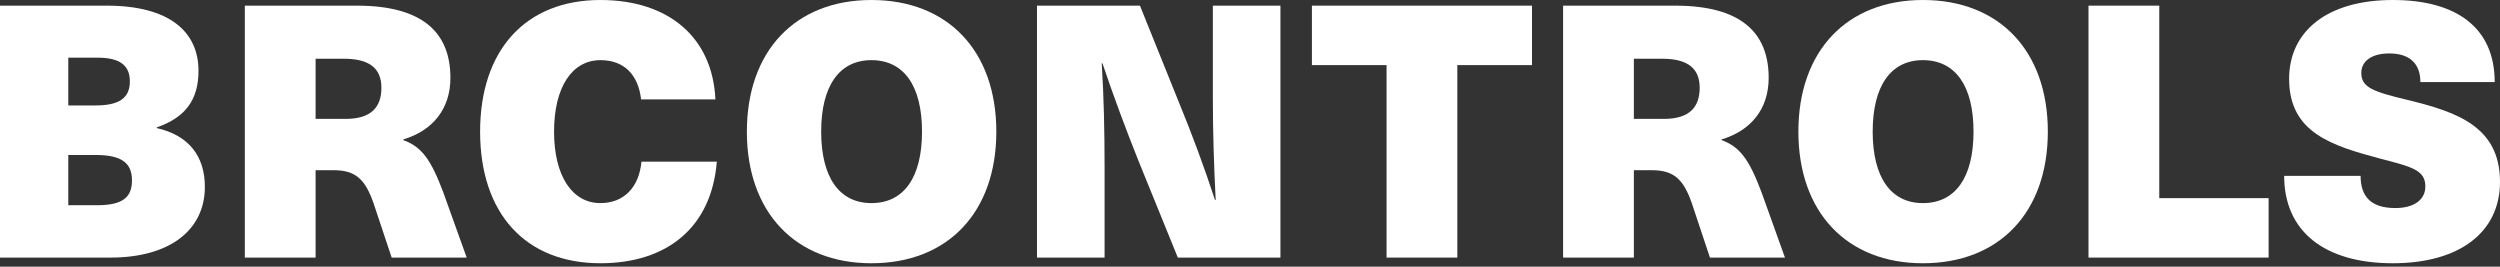
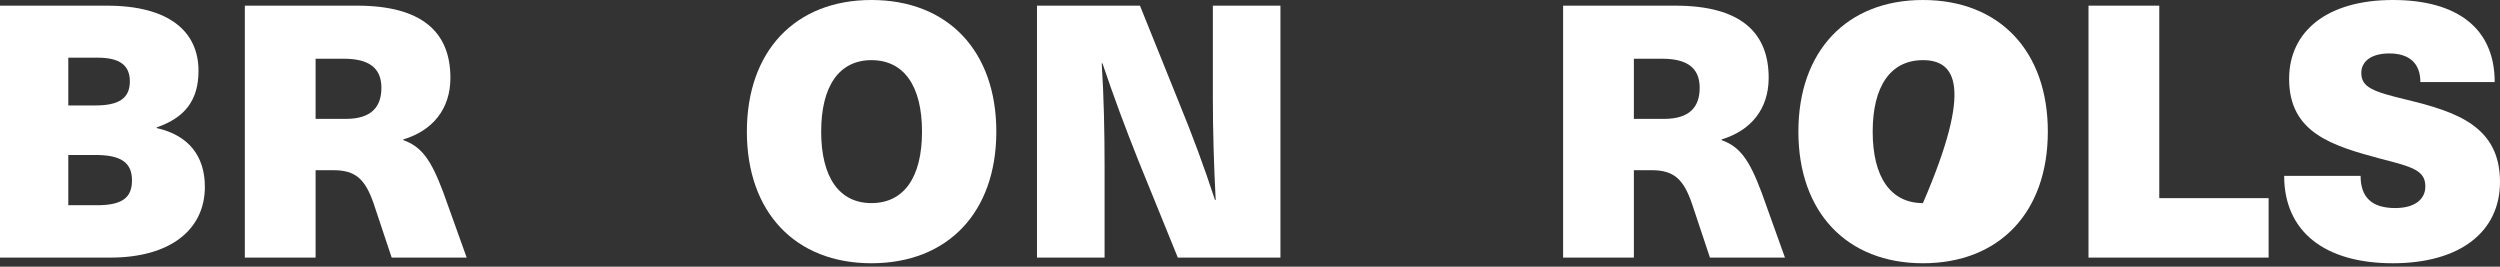
<svg xmlns="http://www.w3.org/2000/svg" width="300" height="32" viewBox="0 0 300 32" fill="none">
  <rect x="0" y="0" width="300" height="32" fill="#333333" stroke="none" />
  <g clip-path="url(#clip0_3939_20)">
    <path d="M12.823 0.679C20.338 0.679 23.82 3.821 23.82 8.492C23.82 11.974 22.249 14.097 18.81 15.286V15.37C22.588 16.219 24.584 18.682 24.584 22.419C24.584 27.599 20.381 30.911 13.248 30.911H0V0.679H12.823ZM8.195 12.653H11.464C14.309 12.653 15.583 11.761 15.583 9.766C15.583 7.855 14.394 6.921 11.719 6.921H8.195V12.653ZM8.195 24.627H11.634C14.649 24.627 15.838 23.735 15.838 21.654C15.838 19.531 14.563 18.597 11.464 18.597H8.195V24.627Z" fill="white" />
    <path d="M42.84 0.679C50.652 0.679 54.049 3.864 54.049 9.341C54.049 13.077 51.926 15.668 48.402 16.729V16.814C50.61 17.621 51.714 19.149 53.2 23.098L56.002 30.911H47.001L44.835 24.414C43.816 21.485 42.67 20.423 39.995 20.423H37.872V30.911H29.38V0.679H42.84ZM37.872 14.267H41.481C44.58 14.267 45.769 12.823 45.769 10.53C45.769 8.067 44.156 7.048 41.269 7.048H37.872L37.872 14.267Z" fill="white" />
-     <path d="M85.849 11.931H76.932C76.593 8.959 74.894 7.218 72.049 7.218C68.653 7.218 66.487 10.445 66.487 15.795C66.487 21.102 68.653 24.372 72.049 24.372C74.809 24.372 76.677 22.546 76.975 19.404H86.018C85.382 27.301 80.032 31.59 72.049 31.59C63.048 31.59 57.613 25.603 57.613 15.795C57.613 5.987 63.09 0 72.049 0C80.202 0 85.509 4.458 85.849 11.931Z" fill="white" />
    <path d="M119.559 15.795C119.559 25.476 113.742 31.59 104.571 31.59C95.442 31.59 89.625 25.476 89.625 15.795C89.625 6.114 95.442 0 104.571 0C113.742 0 119.559 6.114 119.559 15.795ZM98.541 15.795C98.541 21.273 100.707 24.372 104.571 24.372C108.477 24.372 110.642 21.273 110.642 15.795C110.642 10.318 108.477 7.218 104.571 7.218C100.707 7.218 98.541 10.318 98.541 15.795Z" fill="white" />
    <path d="M141.339 30.911L136.626 19.319C135.097 15.498 133.611 11.506 132.294 7.6H132.209C132.464 11.719 132.549 15.838 132.549 19.956V30.911H124.439V0.679H136.795L141.466 12.271C143.037 16.092 144.523 20.083 145.796 23.99H145.882C145.669 19.871 145.542 15.752 145.542 11.634V0.679H153.652V30.911H141.339Z" fill="white" />
-     <path d="M174.88 7.813V30.911H166.388V7.813H157.429V0.679H183.839V7.813H174.88Z" fill="white" />
    <path d="M201.032 0.679C208.845 0.679 212.241 3.864 212.241 9.341C212.241 13.077 210.118 15.668 206.594 16.729V16.814C208.802 17.621 209.906 19.149 211.392 23.098L214.195 30.911H205.193L203.028 24.414C202.008 21.485 200.862 20.423 198.187 20.423H196.064V30.911H187.572V0.679H201.032ZM196.064 14.267H199.673C202.773 14.267 203.962 12.823 203.962 10.53C203.962 8.067 202.348 7.048 199.461 7.048H196.064V14.267Z" fill="white" />
-     <path d="M245.74 15.795C245.74 25.476 239.922 31.59 230.751 31.59C221.622 31.59 215.806 25.476 215.806 15.795C215.806 6.114 221.622 0 230.751 0C239.922 0 245.74 6.114 245.74 15.795ZM224.722 15.795C224.722 21.273 226.888 24.372 230.751 24.372C234.658 24.372 236.823 21.273 236.823 15.795C236.823 10.318 234.658 7.218 230.751 7.218C226.888 7.218 224.722 10.318 224.722 15.795Z" fill="white" />
+     <path d="M245.74 15.795C245.74 25.476 239.922 31.59 230.751 31.59C221.622 31.59 215.806 25.476 215.806 15.795C215.806 6.114 221.622 0 230.751 0C239.922 0 245.74 6.114 245.74 15.795ZM224.722 15.795C224.722 21.273 226.888 24.372 230.751 24.372C236.823 10.318 234.658 7.218 230.751 7.218C226.888 7.218 224.722 10.318 224.722 15.795Z" fill="white" />
    <path d="M272.233 23.777V30.911H250.621V0.679H259.113V23.777H272.233Z" fill="white" />
    <path d="M299.363 9.851H290.446C290.446 7.643 289.173 6.412 286.711 6.412C284.587 6.412 283.356 7.346 283.356 8.747C283.356 10.488 284.757 10.997 288.834 11.974C294.778 13.418 300 15.158 300 21.824C300 27.854 295.16 31.59 287.135 31.59C278.94 31.59 274.1 27.769 274.1 21.102H283.271C283.271 23.65 284.587 24.966 287.432 24.966C289.725 24.966 291.041 23.947 291.041 22.376C291.041 20.466 289.555 20.041 285.734 19.065C279.874 17.494 274.694 15.965 274.694 9.469C274.694 3.737 279.28 0 287.135 0C294.82 0 299.363 3.354 299.363 9.851Z" fill="white" />
  </g>
  <defs>
    <clipPath id="clip0_3939_20">
      <rect width="300" height="31.59" fill="white" />
    </clipPath>
  </defs>
</svg>